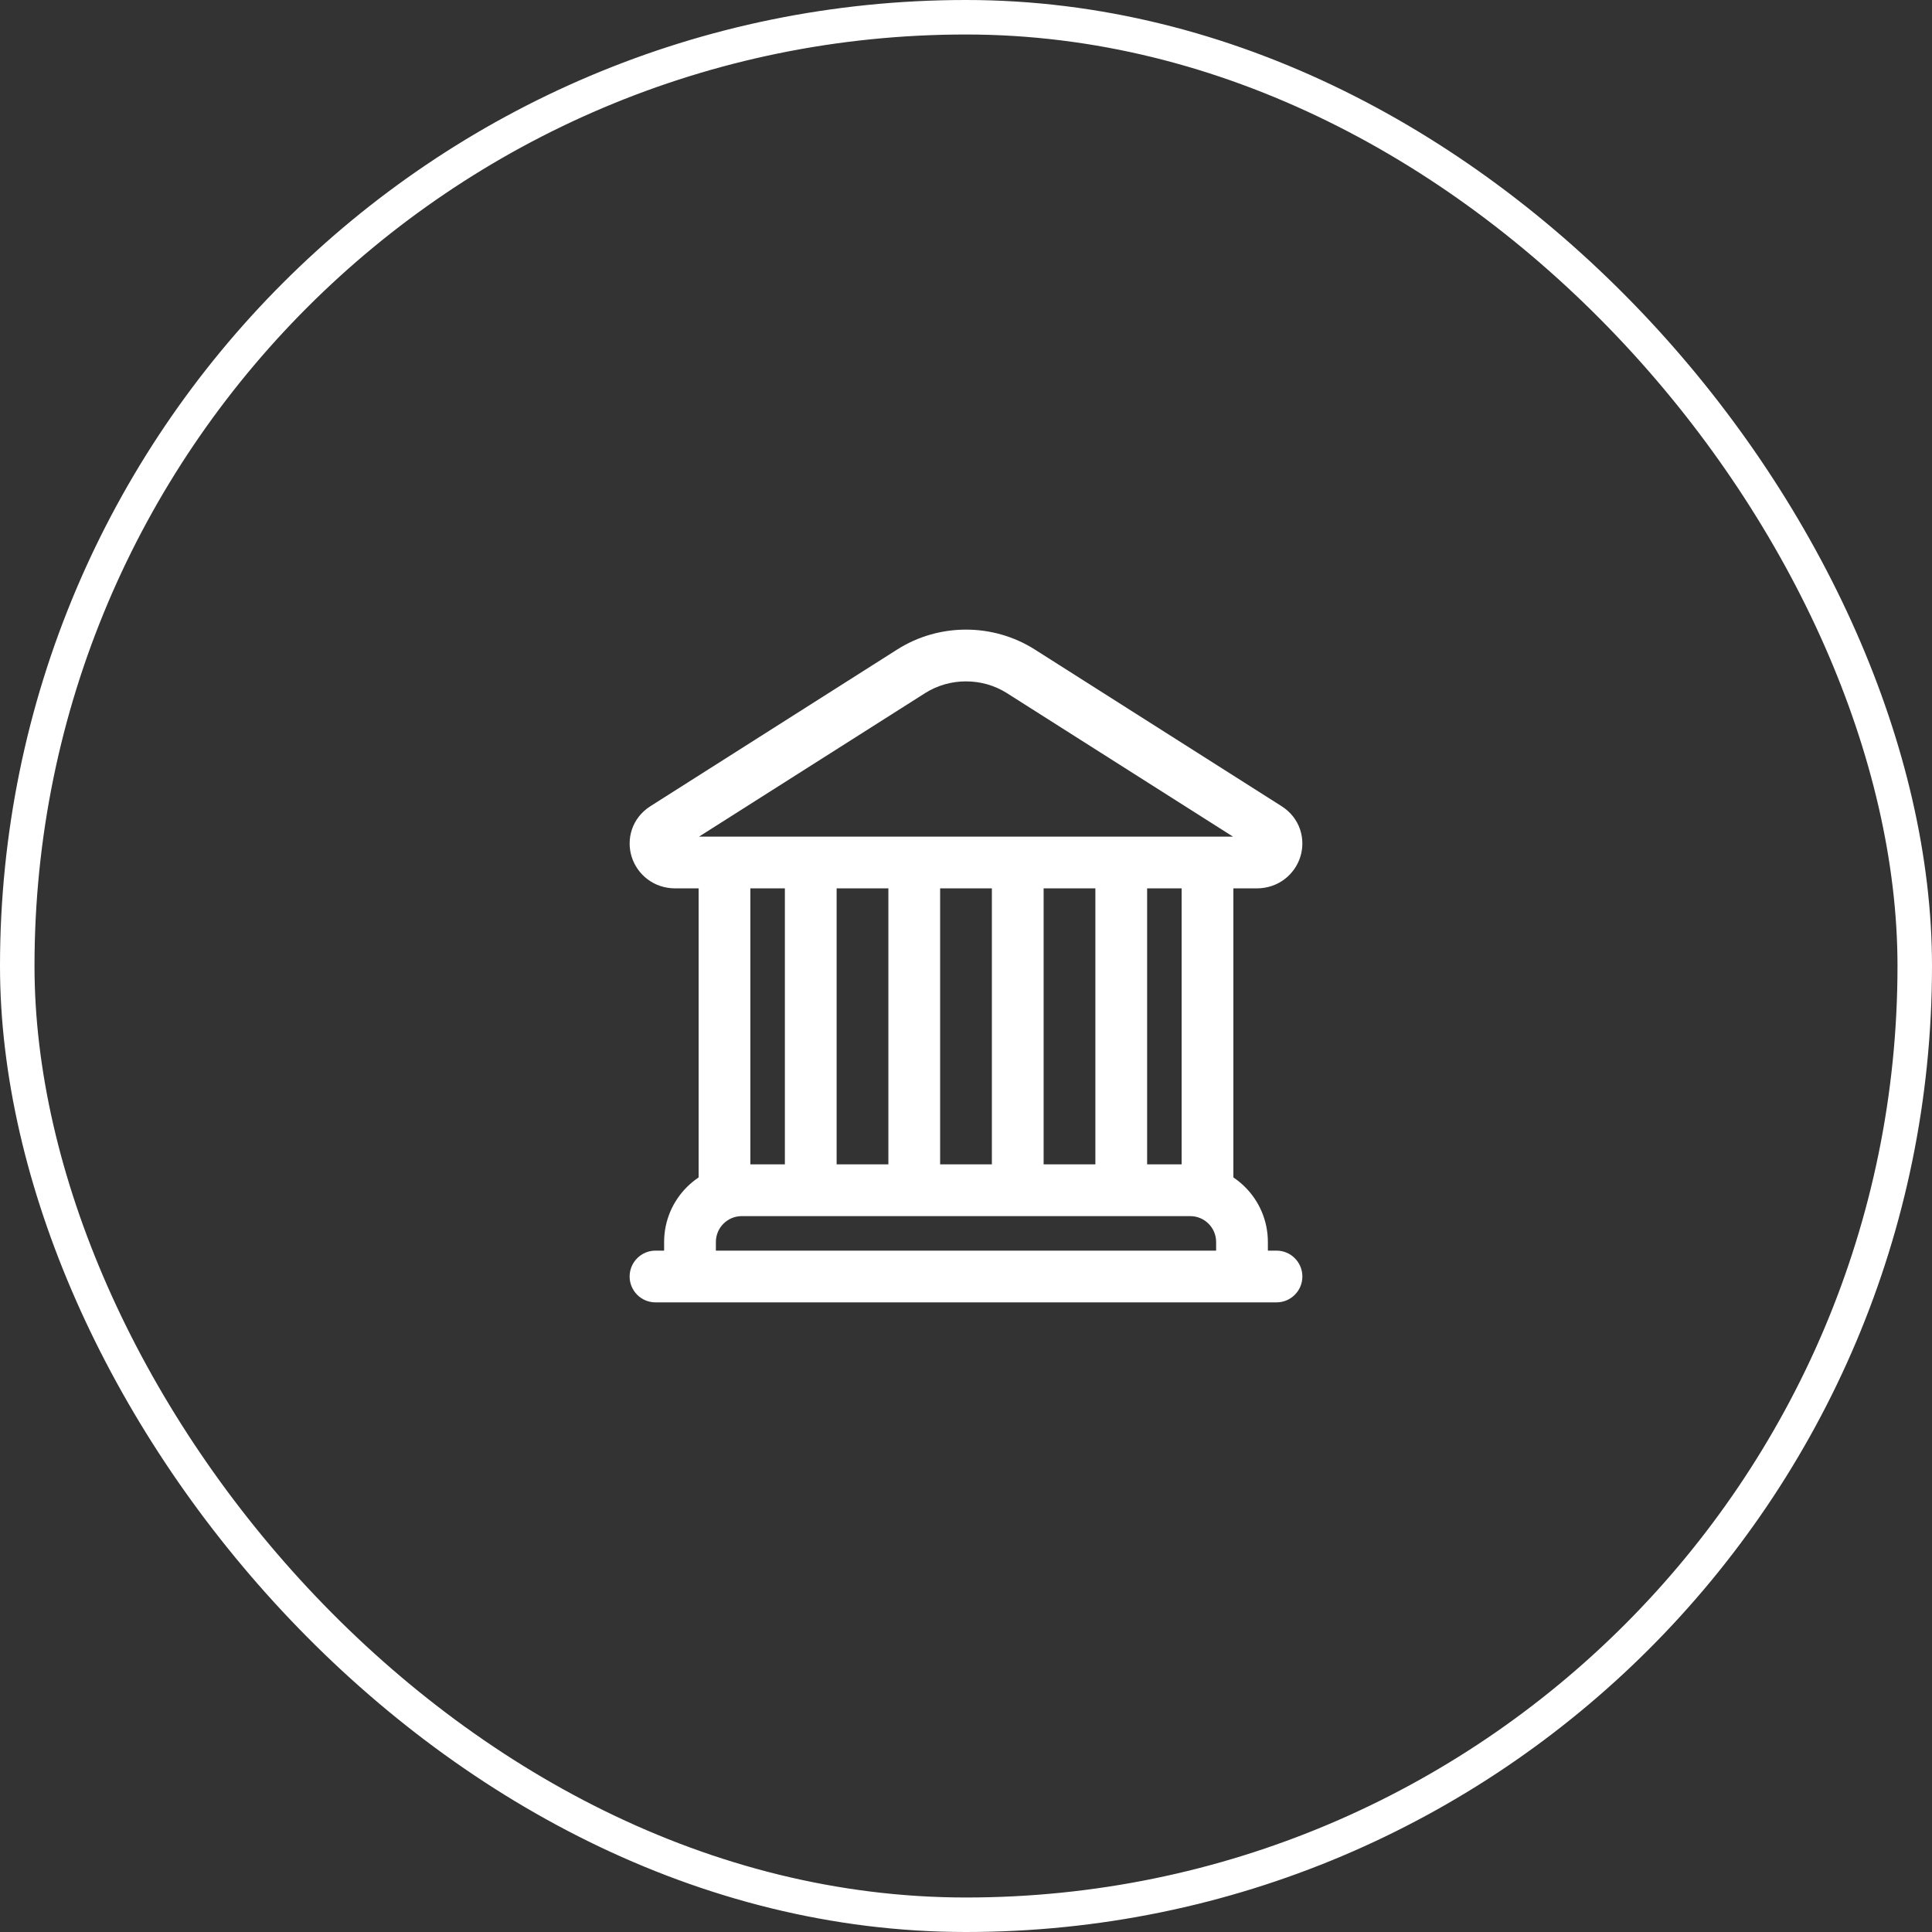
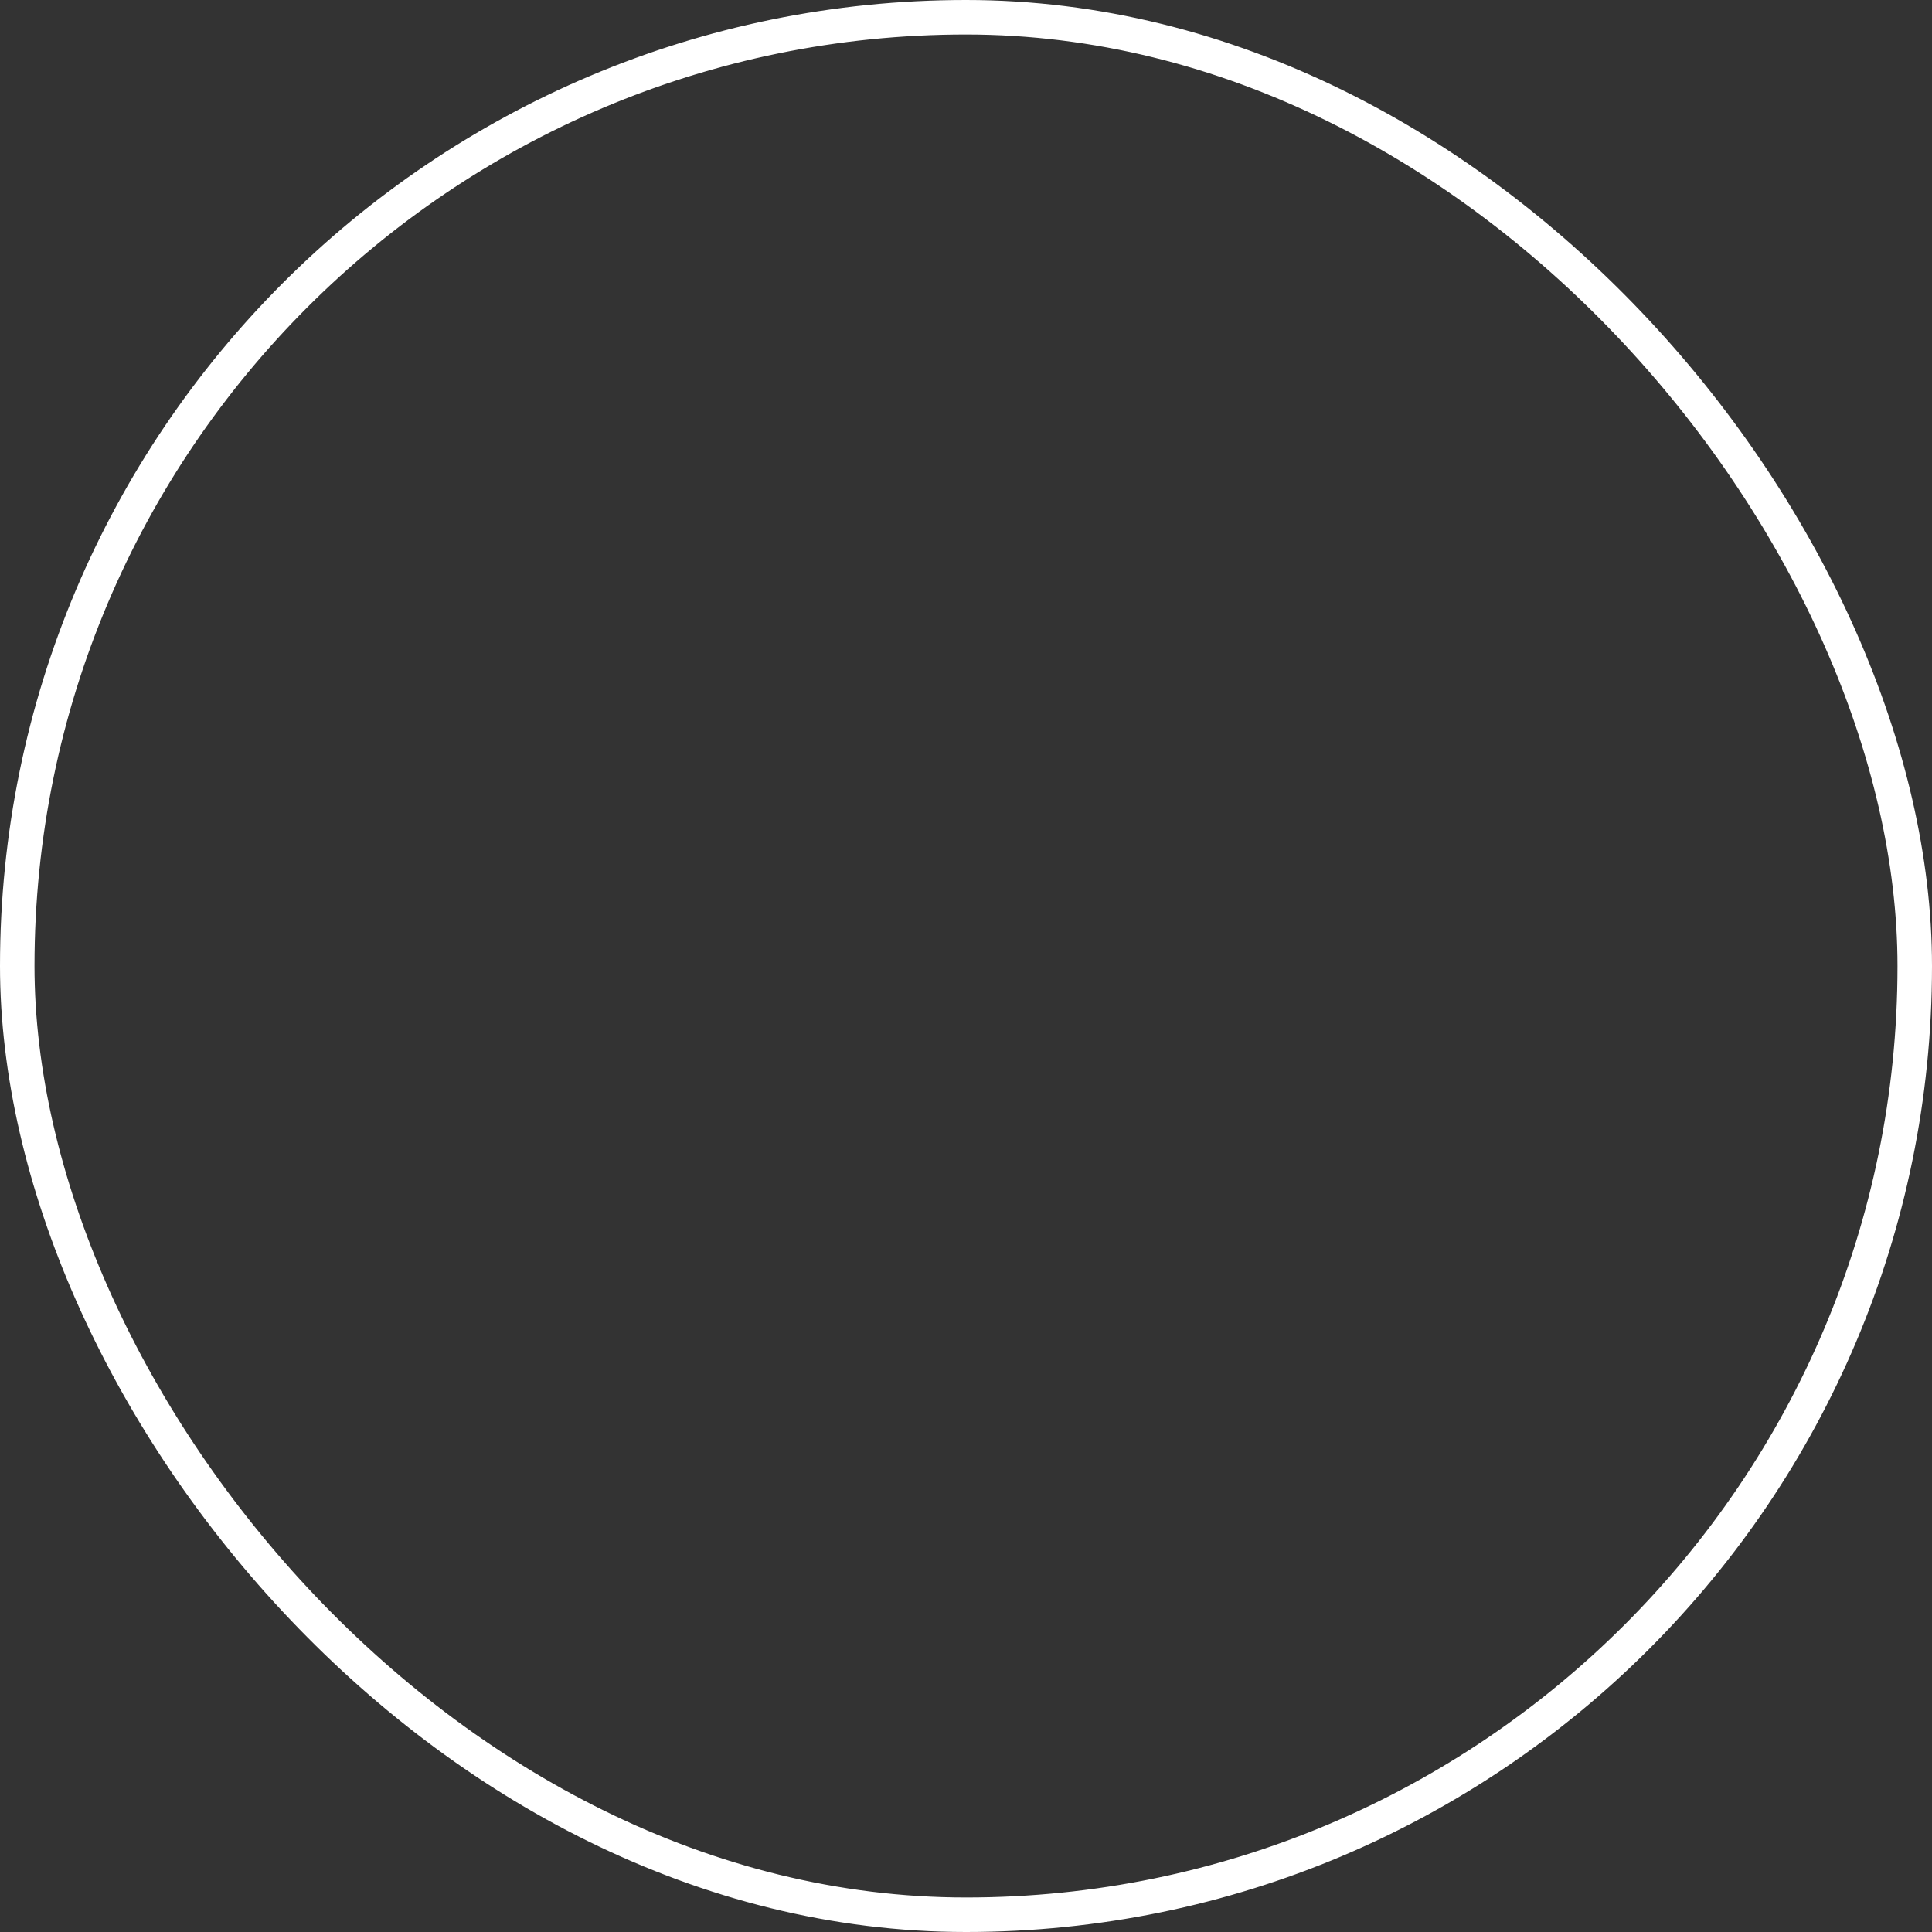
<svg xmlns="http://www.w3.org/2000/svg" width="56" height="56" viewBox="0 0 56 56" fill="none">
  <rect x="0" y="0" width="56" height="56" fill="#333333" stroke="none" />
  <rect x="0.5" y="0.5" width="55" height="55" rx="27.5" stroke="white" />
-   <path d="M26.41 19.458L26.008 18.825L26.008 18.825L26.41 19.458ZM19.256 24L18.854 23.367L18.854 23.367L19.256 24ZM36.744 24L37.146 23.367L37.146 23.367L36.744 24ZM29.59 19.458L29.188 20.092L29.188 20.092L29.59 19.458ZM19 36.25C18.586 36.25 18.25 36.586 18.25 37C18.25 37.414 18.586 37.75 19 37.75V36.25ZM37 37.75C37.414 37.75 37.75 37.414 37.75 37C37.75 36.586 37.414 36.25 37 36.25V37.75ZM19.25 37C19.25 37.414 19.586 37.75 20 37.75C20.414 37.75 20.75 37.414 20.75 37H19.25ZM35.25 37C35.25 37.414 35.586 37.75 36 37.75C36.414 37.75 36.75 37.414 36.75 37H35.25ZM27.25 25C27.25 24.586 26.914 24.25 26.5 24.25C26.086 24.25 25.75 24.586 25.75 25H27.25ZM25.75 34.5C25.75 34.914 26.086 35.25 26.5 35.25C26.914 35.25 27.25 34.914 27.25 34.5H25.75ZM30.25 25C30.25 24.586 29.914 24.25 29.5 24.25C29.086 24.25 28.75 24.586 28.75 25H30.25ZM28.75 34.5C28.75 34.914 29.086 35.25 29.5 35.25C29.914 35.25 30.25 34.914 30.25 34.5H28.75ZM21.75 25C21.75 24.586 21.414 24.25 21 24.25C20.586 24.25 20.25 24.586 20.25 25H21.75ZM20.25 34.5C20.25 34.914 20.586 35.25 21 35.25C21.414 35.25 21.75 34.914 21.75 34.5H20.25ZM24.25 25C24.25 24.586 23.914 24.25 23.5 24.25C23.086 24.25 22.75 24.586 22.75 25H24.25ZM22.75 34.5C22.75 34.914 23.086 35.25 23.5 35.25C23.914 35.25 24.25 34.914 24.25 34.5H22.75ZM33.25 25C33.25 24.586 32.914 24.25 32.5 24.25C32.086 24.25 31.75 24.586 31.75 25H33.25ZM31.75 34.5C31.75 34.914 32.086 35.25 32.5 35.25C32.914 35.25 33.25 34.914 33.25 34.5H31.75ZM35.75 25C35.75 24.586 35.414 24.25 35 24.25C34.586 24.25 34.25 24.586 34.25 25H35.75ZM34.25 34.5C34.25 34.914 34.586 35.25 35 35.25C35.414 35.25 35.75 34.914 35.75 34.5H34.25ZM26.008 18.825L18.854 23.367L19.658 24.633L26.812 20.092L26.008 18.825ZM19.574 25.75H36.426V24.25H19.574V25.75ZM37.146 23.367L29.992 18.825L29.188 20.092L36.342 24.633L37.146 23.367ZM36.426 25.75C37.054 25.75 37.528 25.346 37.689 24.84C37.852 24.328 37.691 23.713 37.146 23.367L36.342 24.633C36.319 24.619 36.283 24.583 36.263 24.524C36.245 24.471 36.248 24.422 36.26 24.385C36.271 24.348 36.294 24.314 36.329 24.287C36.368 24.258 36.407 24.25 36.426 24.25V25.75ZM18.854 23.367C18.309 23.713 18.148 24.328 18.311 24.84C18.472 25.346 18.946 25.75 19.574 25.75V24.25C19.593 24.25 19.632 24.258 19.671 24.287C19.706 24.314 19.729 24.348 19.74 24.385C19.752 24.422 19.755 24.471 19.737 24.524C19.717 24.583 19.68 24.619 19.658 24.633L18.854 23.367ZM26.812 20.092C27.529 19.636 28.471 19.636 29.188 20.092L29.992 18.825C28.784 18.058 27.216 18.058 26.008 18.825L26.812 20.092ZM19 37.75H37V36.25H19V37.75ZM20.75 37V36H19.25V37H20.75ZM21.5 35.25H34.5V33.75H21.5V35.25ZM35.25 36V37H36.75V36H35.25ZM34.5 35.25C34.914 35.25 35.25 35.586 35.25 36H36.75C36.75 34.757 35.743 33.75 34.5 33.75V35.25ZM20.75 36C20.75 35.586 21.086 35.25 21.5 35.25V33.75C20.257 33.75 19.25 34.757 19.25 36H20.75ZM25.75 25V34.5H27.25V25H25.75ZM28.75 25V34.5H30.25V25H28.75ZM20.25 25V34.5H21.75V25H20.25ZM22.75 25V34.5H24.25V25H22.75ZM31.75 25V34.5H33.25V25H31.75ZM34.25 25V34.5H35.75V25H34.25Z" fill="white" />
</svg>